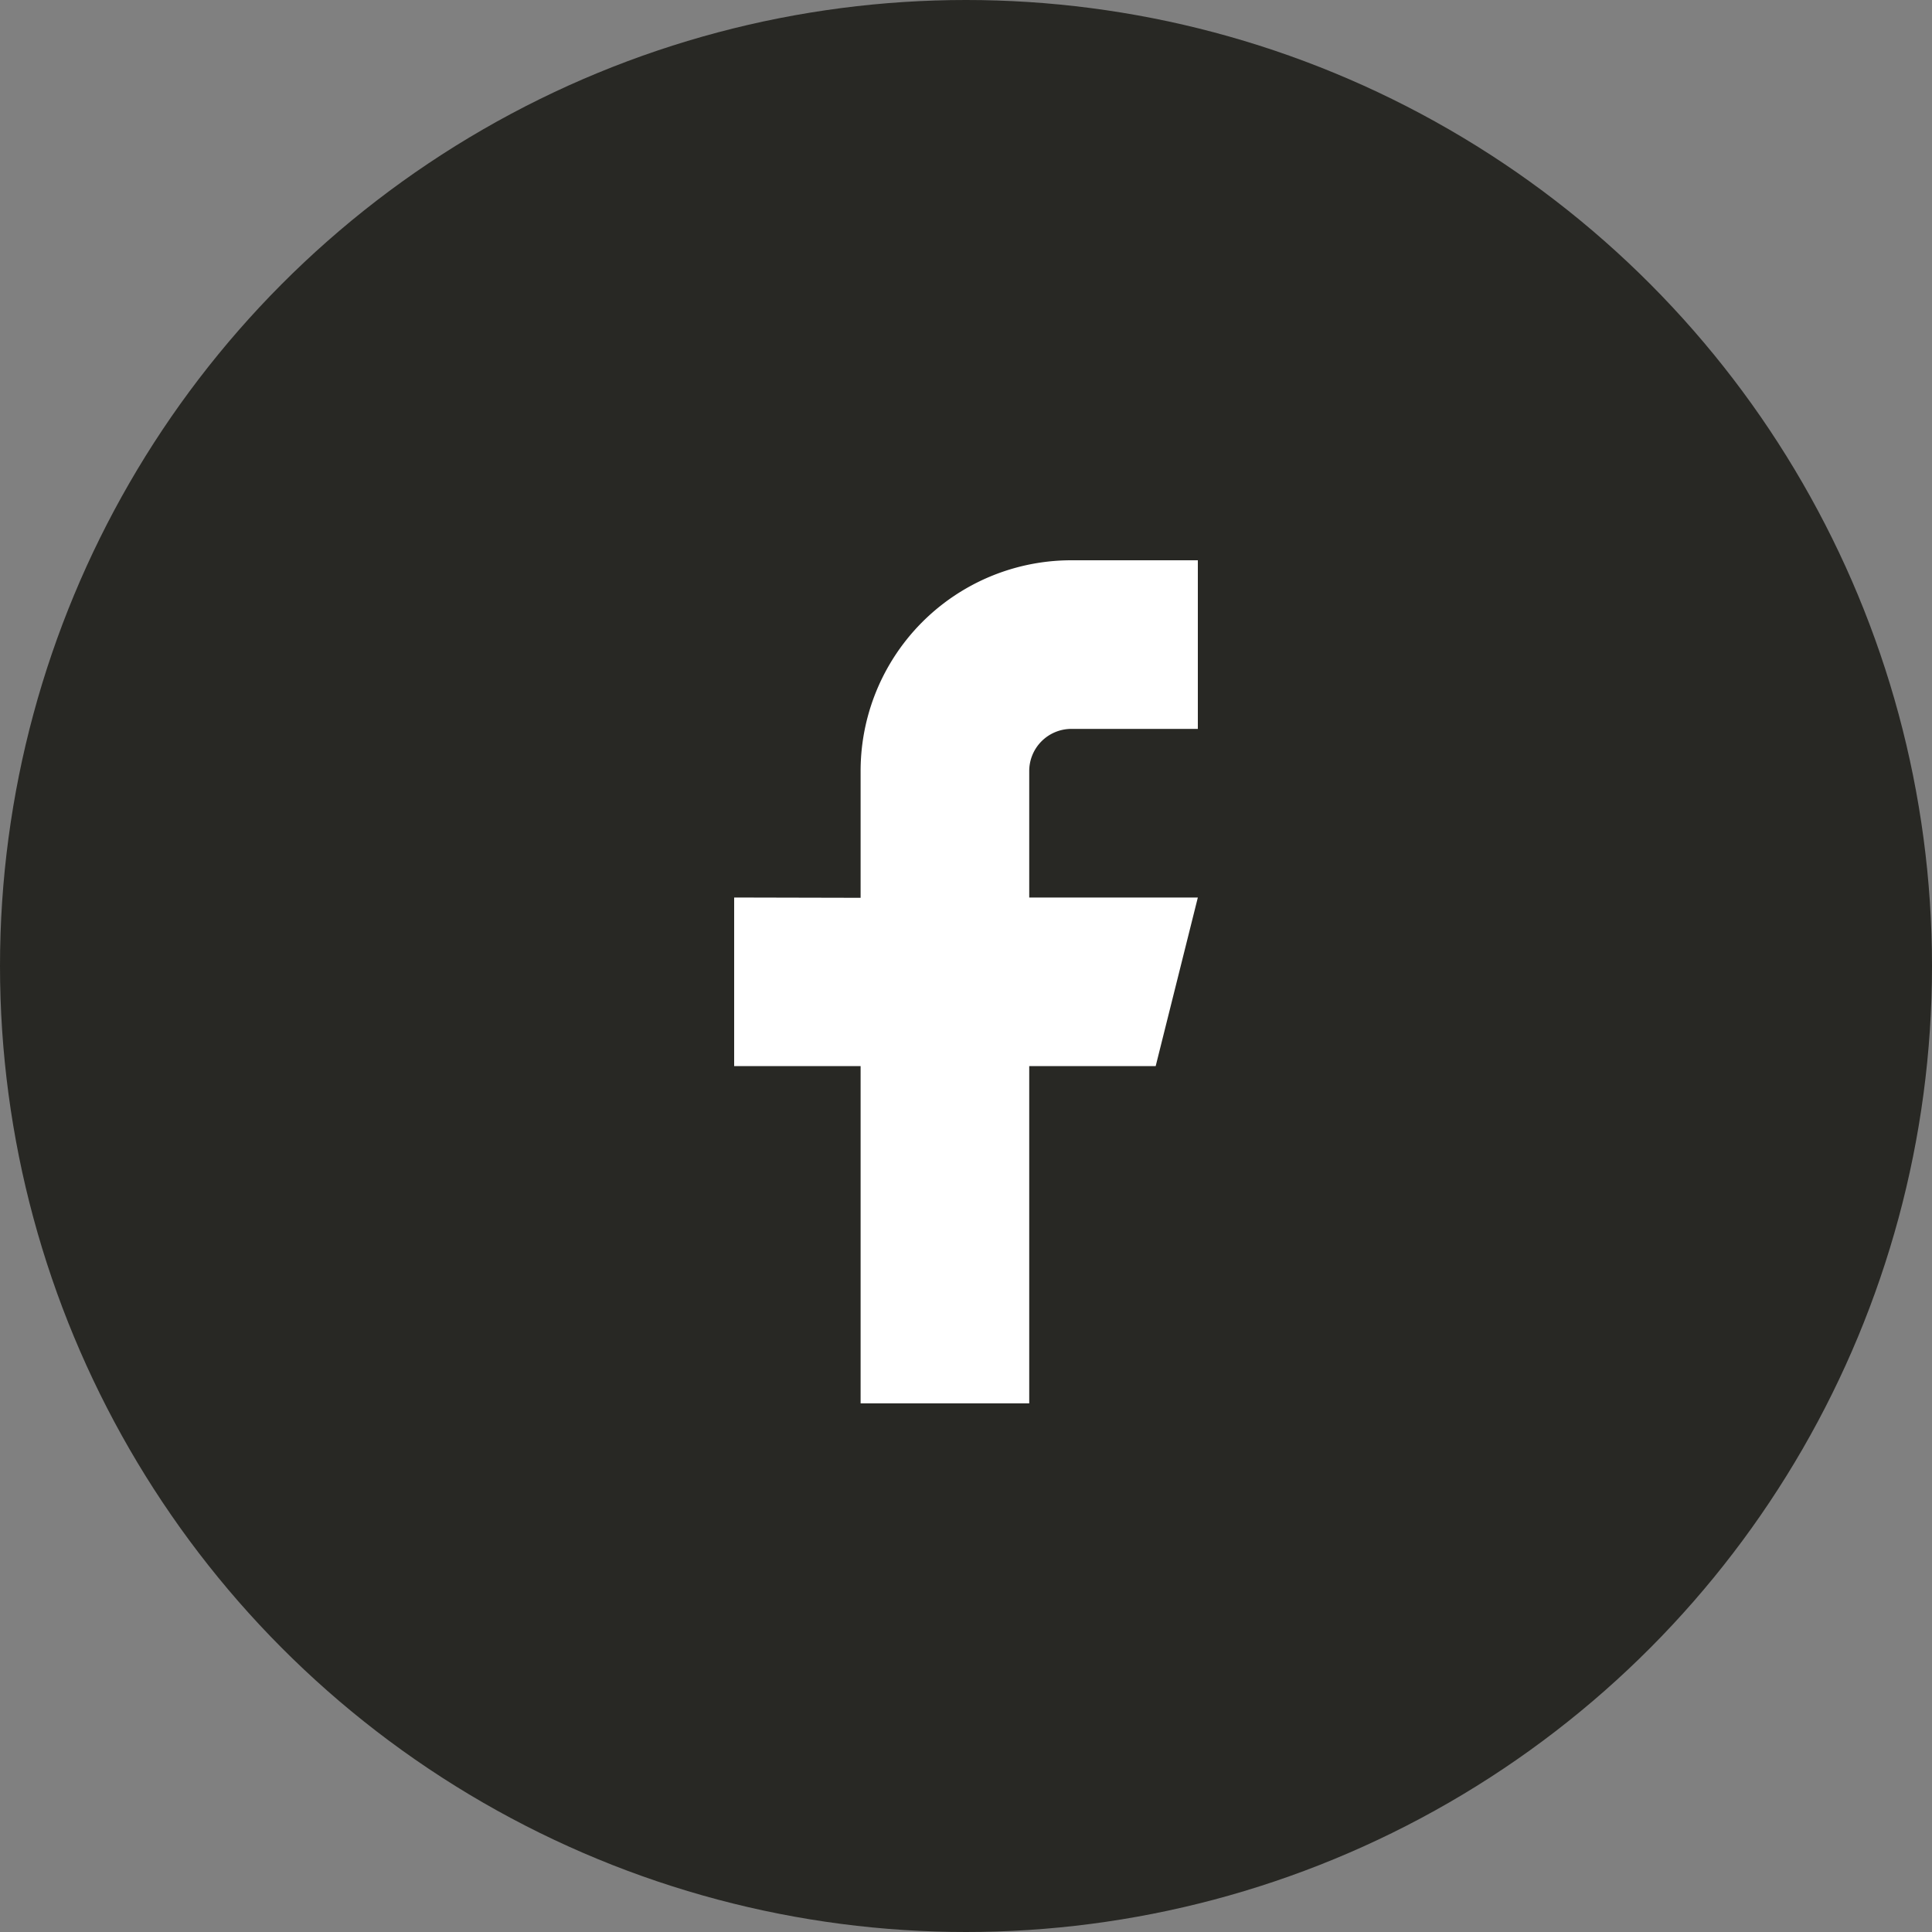
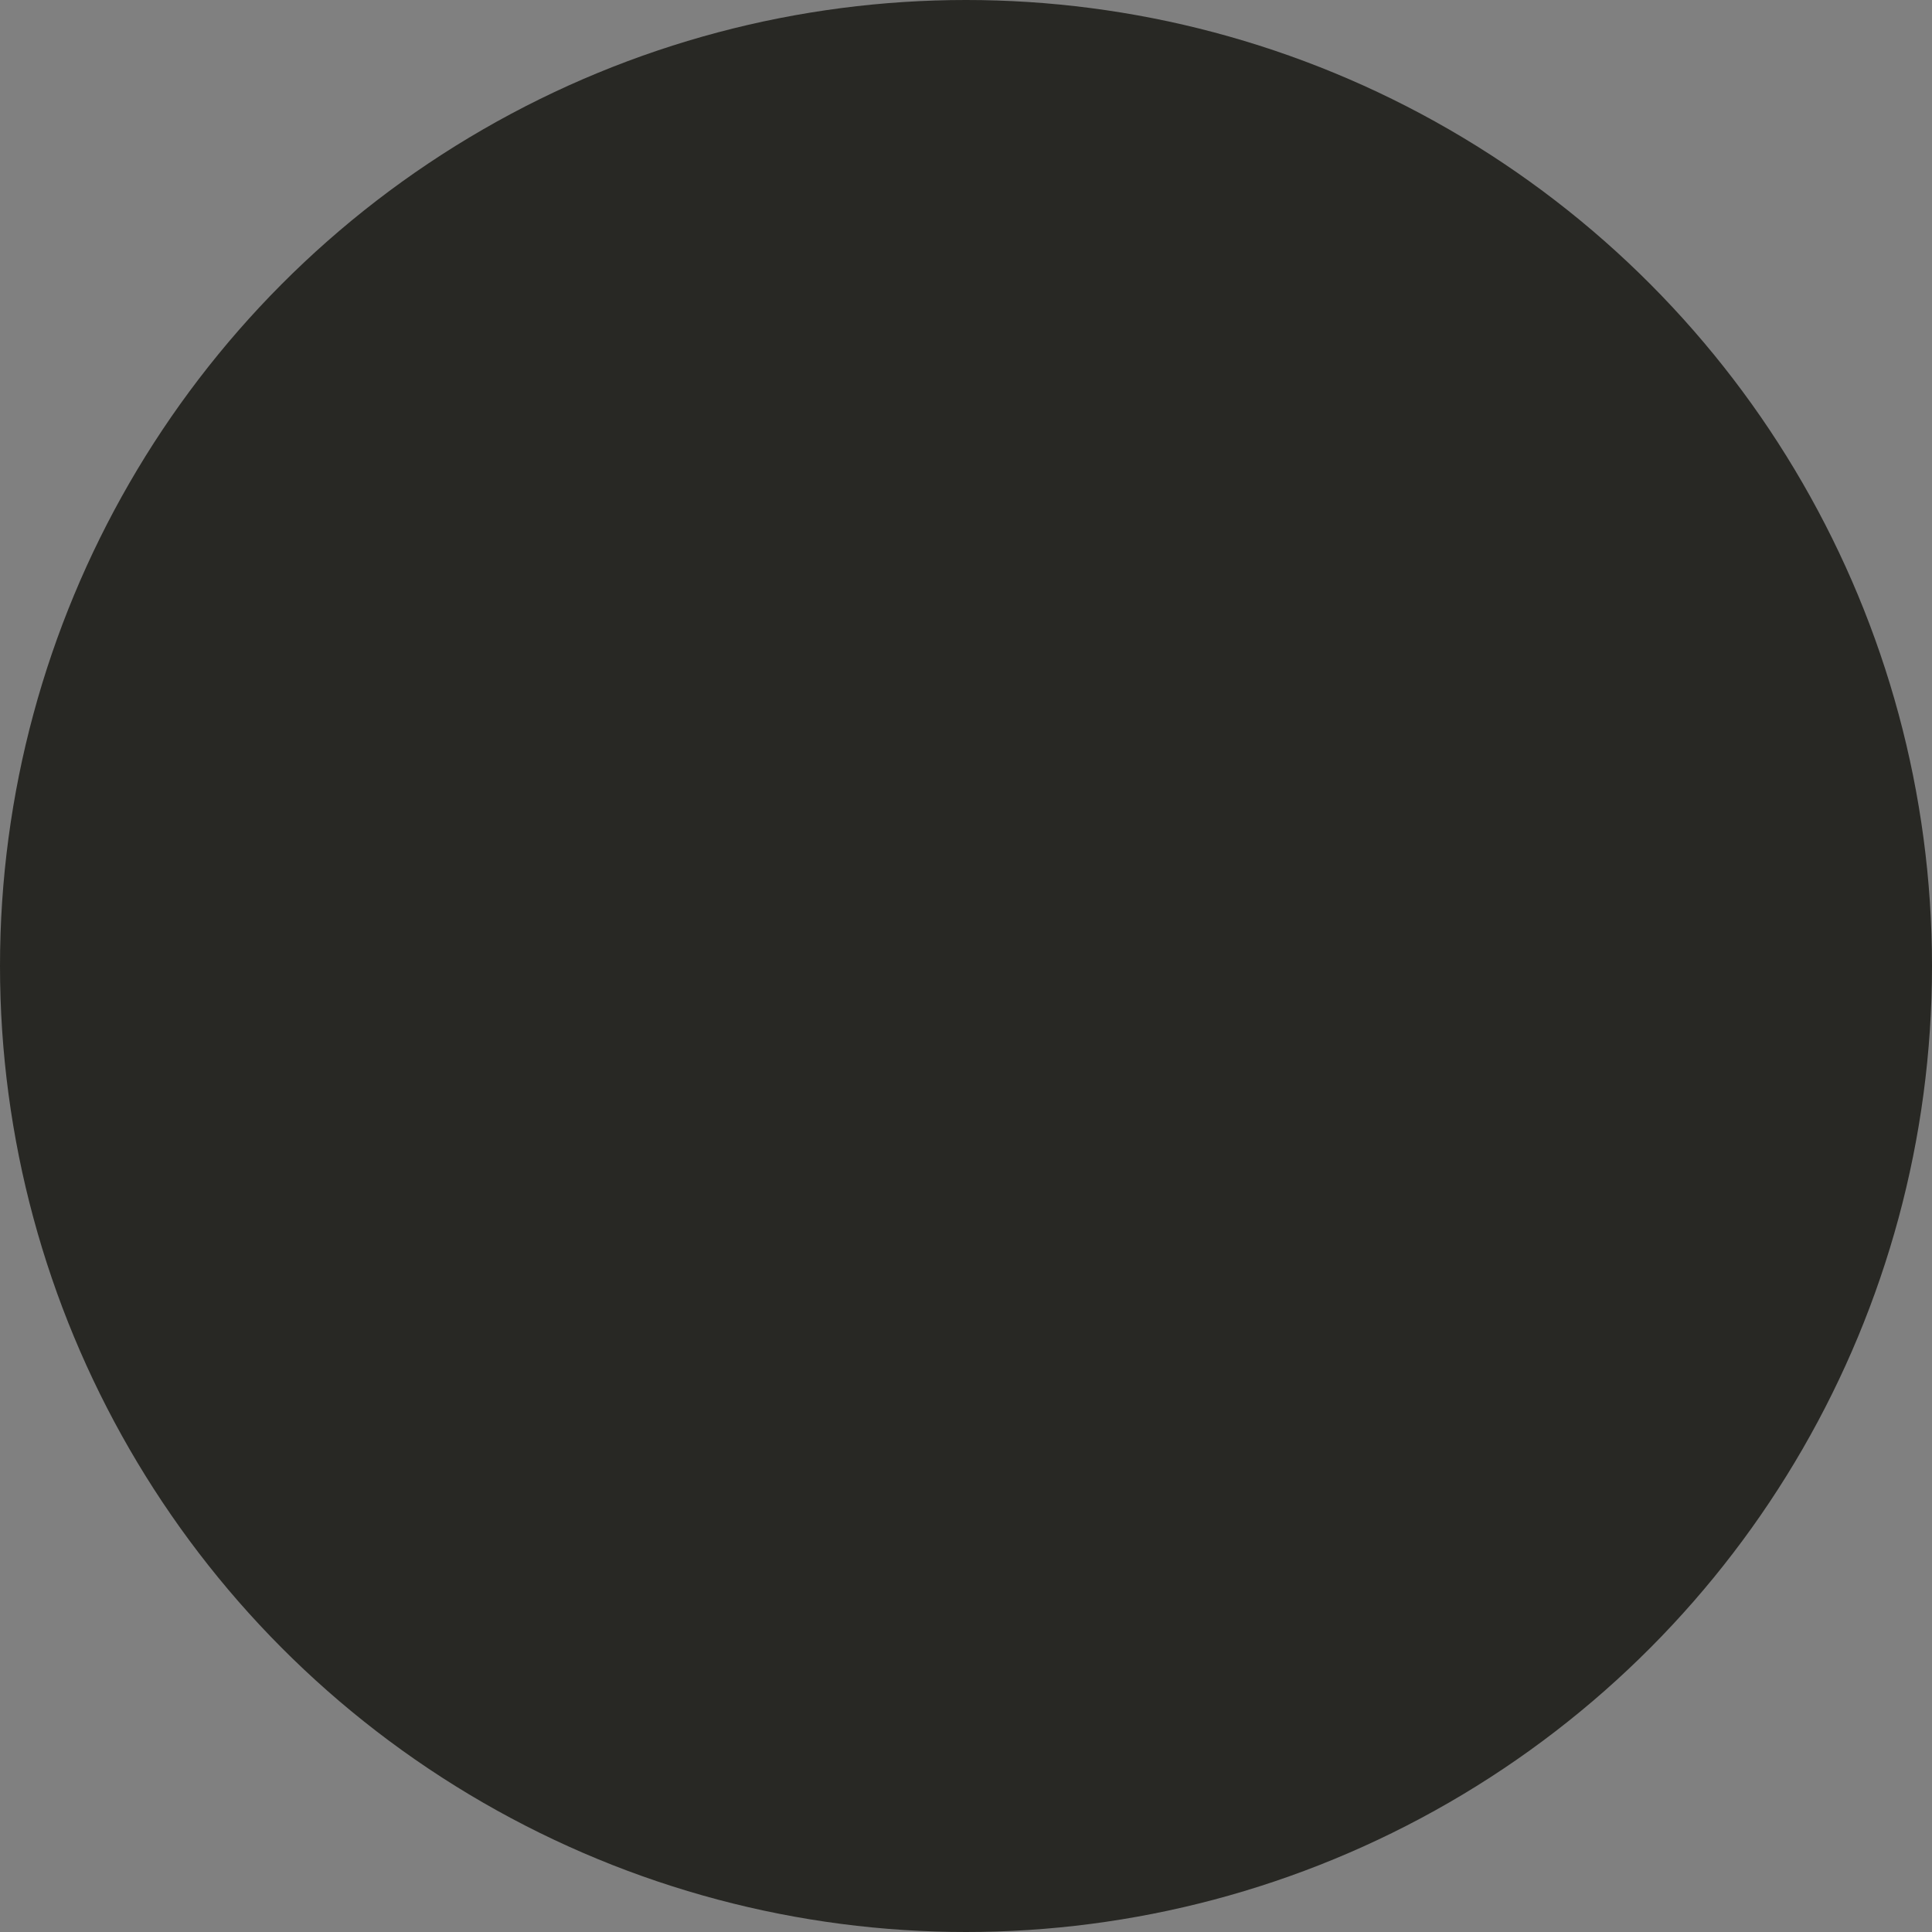
<svg xmlns="http://www.w3.org/2000/svg" width="40" height="40" viewBox="0 0 40 40">
  <rect x="0" y="0" width="40" height="40" fill="#808080" stroke="none" />
  <g id="fb" transform="translate(-8181.2 -578)">
    <circle id="Ellipse_186" data-name="Ellipse 186" cx="20" cy="20" r="20" transform="translate(8181.2 578)" fill="#282824" />
-     <path id="social-facebook" d="M14.727,12.473,15.6,8.982H12.109V6.364a.873.873,0,0,1,.873-.873H15.6V2H12.982A4.363,4.363,0,0,0,8.618,6.364V8.988L6,8.982v3.491H8.618v6.982h3.491V12.473Z" transform="translate(8190.4 587.6)" fill="#fff" />
  </g>
</svg>